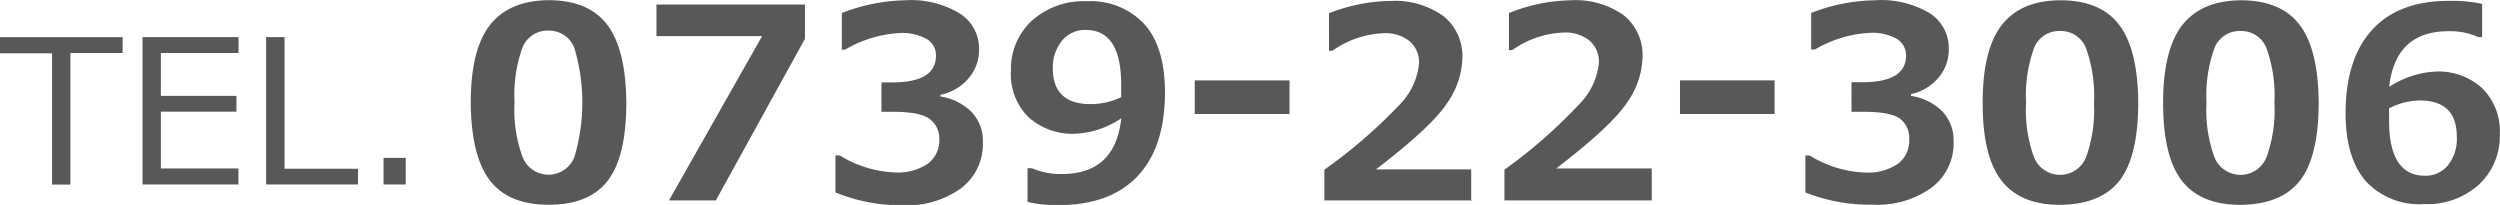
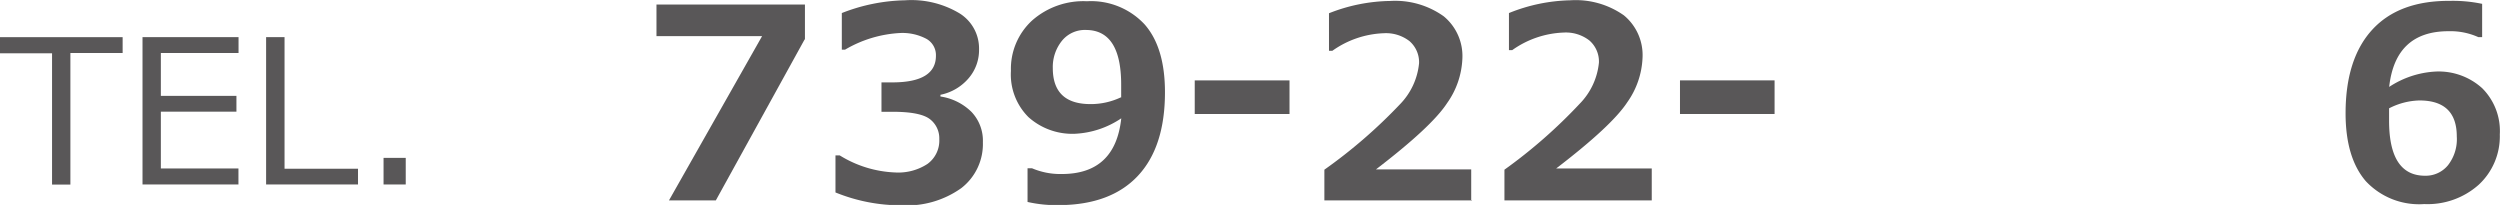
<svg xmlns="http://www.w3.org/2000/svg" id="レイヤー_1" data-name="レイヤー 1" viewBox="0 0 260.33 21.34">
  <defs>
    <style>.cls-1{fill:#595758;}.cls-2{fill:#595757;}</style>
  </defs>
  <title>p_nav_tell_consultation_number</title>
  <path class="cls-1" d="M5.42,26.34V12.68H0V11H12.77v1.65H7.33V26.35H5.42Z" transform="translate(0 -7.13)" />
  <path class="cls-1" d="M24.84,26.34h-10V11h10v1.65H16.75v4.46h7.87v1.65H16.75v5.91h8.08v1.65h0Z" transform="translate(0 -7.13)" />
  <path class="cls-1" d="M37.26,26.34H27.71V11h1.92V24.7h7.65v1.65h0Z" transform="translate(0 -7.13)" />
  <path class="cls-1" d="M42.21,26.34H39.94V23.57h2.31v2.77h0Z" transform="translate(0 -7.13)" />
-   <path class="cls-1" d="M57.12,28.45q-4.15,0-6.1-2.52t-2-8.11q0-5.53,2-8.08t6.1-2.59q4.15,0,6.1,2.54t2,8.12q0,5.63-1.94,8.14T57.12,28.45Zm0-18.13A2.79,2.79,0,0,0,54.4,12.1a14.54,14.54,0,0,0-.82,5.7,14.25,14.25,0,0,0,.84,5.69,2.9,2.9,0,0,0,5.39,0,19.87,19.87,0,0,0,0-11.36A2.8,2.8,0,0,0,57.12,10.32Z" transform="translate(0 -7.13)" />
  <path class="cls-1" d="M83.79,11.23L74.54,28H69.66l9.7-17.11h-11V7.6H83.82v3.63h0Z" transform="translate(0 -7.13)" />
  <path class="cls-1" d="M87,27.17V23.31h0.44a11.8,11.8,0,0,0,5.8,1.78,5.55,5.55,0,0,0,3.34-.89,3,3,0,0,0,1.23-2.58,2.51,2.51,0,0,0-1-2.1q-1-.75-3.86-0.75H91.79V15.71h1.12q4.55,0,4.55-2.77a1.94,1.94,0,0,0-1-1.77,5.32,5.32,0,0,0-2.77-.6A12.56,12.56,0,0,0,88,12.3H87.66V8.49a18.89,18.89,0,0,1,6.59-1.33,9.75,9.75,0,0,1,5.7,1.38,4.3,4.3,0,0,1,2,3.72,4.5,4.5,0,0,1-1.07,3A5.21,5.21,0,0,1,97.93,17v0.18a5.8,5.8,0,0,1,3.23,1.6,4.35,4.35,0,0,1,1.19,3.16,5.8,5.8,0,0,1-2.25,4.78,9.75,9.75,0,0,1-6.17,1.79A18.07,18.07,0,0,1,87,27.17Z" transform="translate(0 -7.13)" />
  <path class="cls-1" d="M107,28.16V24.65h0.46a7.5,7.5,0,0,0,3.11.6q5.57,0,6.19-5.8a9.39,9.39,0,0,1-4.83,1.61,6.83,6.83,0,0,1-4.84-1.74,6.26,6.26,0,0,1-1.82-4.81,6.83,6.83,0,0,1,2.21-5.25,8.07,8.07,0,0,1,5.71-2,7.61,7.61,0,0,1,6,2.41q2.12,2.41,2.12,7.06,0,5.69-2.81,8.7t-8.14,3.06A13.7,13.7,0,0,1,107,28.16Zm9.75-10.89V15.94q0-5.69-3.68-5.69a3.07,3.07,0,0,0-2.44,1.07,4.34,4.34,0,0,0-1,2.9q0,3.75,3.93,3.75a7.34,7.34,0,0,0,3.15-.7h0Z" transform="translate(0 -7.13)" />
  <path class="cls-1" d="M134.27,19h-9.86V15.5h9.87V19h0Z" transform="translate(0 -7.13)" />
  <path class="cls-1" d="M153.29,28H137.91v-3.2A52.91,52.91,0,0,0,145.77,18a7.1,7.1,0,0,0,2-4.28,2.9,2.9,0,0,0-1-2.31,4,4,0,0,0-2.67-.82,9.83,9.83,0,0,0-5.36,1.83h-0.35V8.51a17.92,17.92,0,0,1,6.37-1.28,8.7,8.7,0,0,1,5.58,1.6,5.36,5.36,0,0,1,1.94,4.42,8.58,8.58,0,0,1-1.6,4.63q-1.6,2.45-7.4,6.89h9.92v3.29Z" transform="translate(0 -7.13)" />
  <path class="cls-1" d="M172,28H156.66v-3.2a52.91,52.91,0,0,0,7.84-6.87,7.1,7.1,0,0,0,2-4.28,2.9,2.9,0,0,0-1-2.31,4,4,0,0,0-2.67-.82,9.83,9.83,0,0,0-5.36,1.83h-0.34V8.49a17.92,17.92,0,0,1,6.4-1.33,8.7,8.7,0,0,1,5.57,1.57,5.36,5.36,0,0,1,1.94,4.43,8.58,8.58,0,0,1-1.59,4.62q-1.6,2.45-7.4,6.89H172V28h0v0h0Z" transform="translate(0 -7.13)" />
  <path class="cls-1" d="M184.79,19h-9.85V15.5h9.85V19h0Z" transform="translate(0 -7.13)" />
-   <path class="cls-2" d="M188,27.17V23.32h0.44a11.8,11.8,0,0,0,5.81,1.78,5.55,5.55,0,0,0,3.35-.89,3,3,0,0,0,1.21-2.59,2.51,2.51,0,0,0-.92-2.1q-0.95-.75-3.9-0.75h-1.19V15.69h1.13q4.55,0,4.55-2.77a2,2,0,0,0-1-1.77,5.31,5.31,0,0,0-2.77-.6A12.55,12.55,0,0,0,189,12.28h-0.4V8.48a18.89,18.89,0,0,1,6.61-1.32A9.83,9.83,0,0,1,201,8.54a4.31,4.31,0,0,1,1.93,3.68,4.5,4.5,0,0,1-1.07,3A5.2,5.2,0,0,1,199,16.93v0.19a5.8,5.8,0,0,1,3.24,1.59,4.35,4.35,0,0,1,1.19,3.16,5.76,5.76,0,0,1-2.25,4.77A9.64,9.64,0,0,1,195,28.44,18.07,18.07,0,0,1,188,27.17Z" transform="translate(0 -7.13)" />
-   <path class="cls-2" d="M214.51,28.46q-4.15,0-6.11-2.55t-1.94-8.11q0-5.53,2-8.08t6.1-2.56q4.15,0,6.1,2.54t2,8.07q0,5.63-1.93,8.14T214.51,28.46Zm0-18.1a2.8,2.8,0,0,0-2.71,1.79,14.62,14.62,0,0,0-.82,5.7,14.2,14.2,0,0,0,.84,5.69,2.92,2.92,0,0,0,5.39,0,14.37,14.37,0,0,0,.84-5.69,14.61,14.61,0,0,0-.82-5.68,2.8,2.8,0,0,0-2.72-1.81h0Z" transform="translate(0 -7.13)" />
-   <path class="cls-2" d="M233.3,28.46q-4.16,0-6.11-2.53t-1.94-8.11q0-5.53,2-8.08t6.1-2.58q4.15,0,6.1,2.54t2,8.07q0,5.63-1.93,8.14T233.3,28.46Zm0-18.1a2.8,2.8,0,0,0-2.71,1.79,14.62,14.62,0,0,0-.82,5.7,14.2,14.2,0,0,0,.84,5.69,2.92,2.92,0,0,0,5.39,0,14.37,14.37,0,0,0,.84-5.69,14.61,14.61,0,0,0-.82-5.68,2.8,2.8,0,0,0-2.72-1.81h0Z" transform="translate(0 -7.13)" />
  <path class="cls-2" d="M258.47,7.53V11h-0.39a7.08,7.08,0,0,0-3.11-.62q-5.54,0-6.18,5.8a9.7,9.7,0,0,1,4.85-1.6,6.75,6.75,0,0,1,4.83,1.73,6.29,6.29,0,0,1,1.84,4.82,6.86,6.86,0,0,1-2.21,5.25,8,8,0,0,1-5.66,2A7.59,7.59,0,0,1,246.36,26q-2.11-2.45-2.11-7.07,0-5.68,2.78-8.71t8.08-3A14.9,14.9,0,0,1,258.47,7.53Zm-9.69,10.88v1.3q0,5.72,3.75,5.72a3,3,0,0,0,2.38-1.09,4.4,4.4,0,0,0,.92-3q0-3.75-3.89-3.75A7.24,7.24,0,0,0,248.78,18.41Z" transform="translate(0 -7.13)" />
</svg>